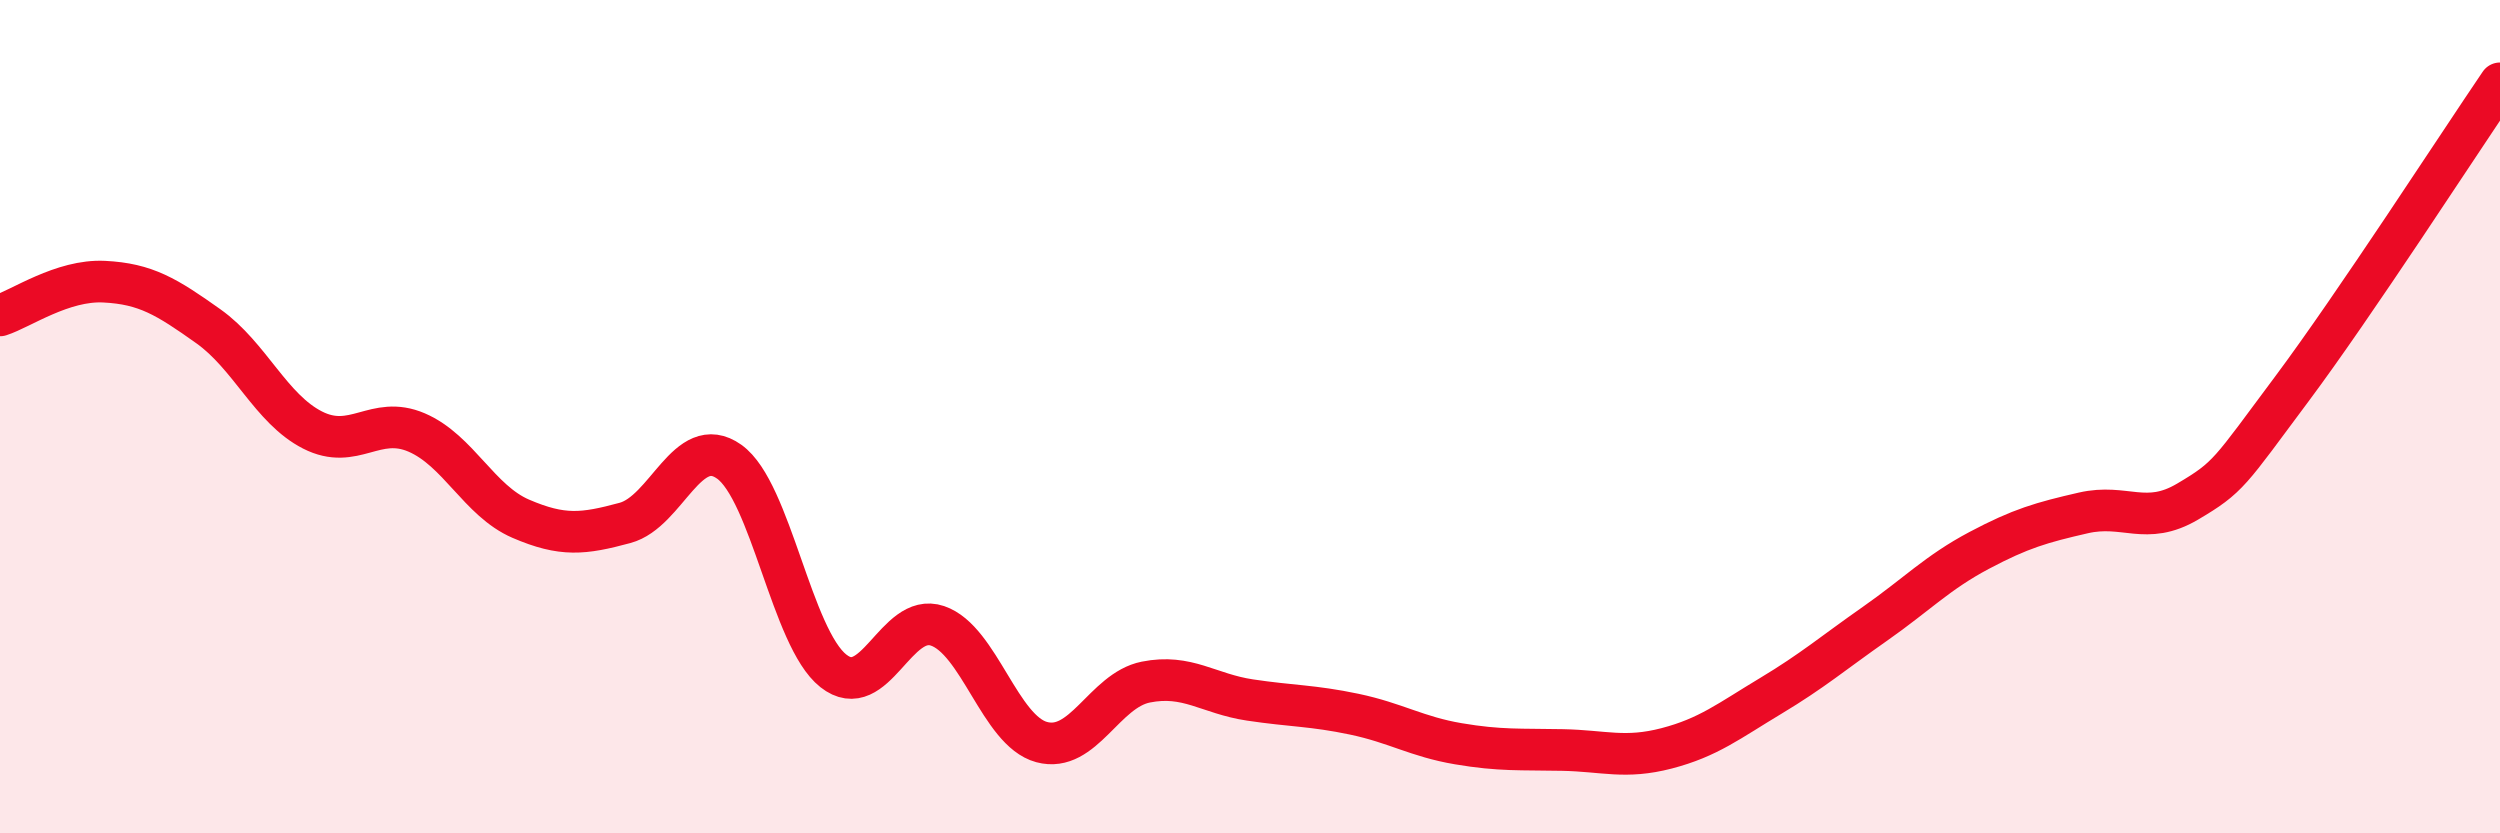
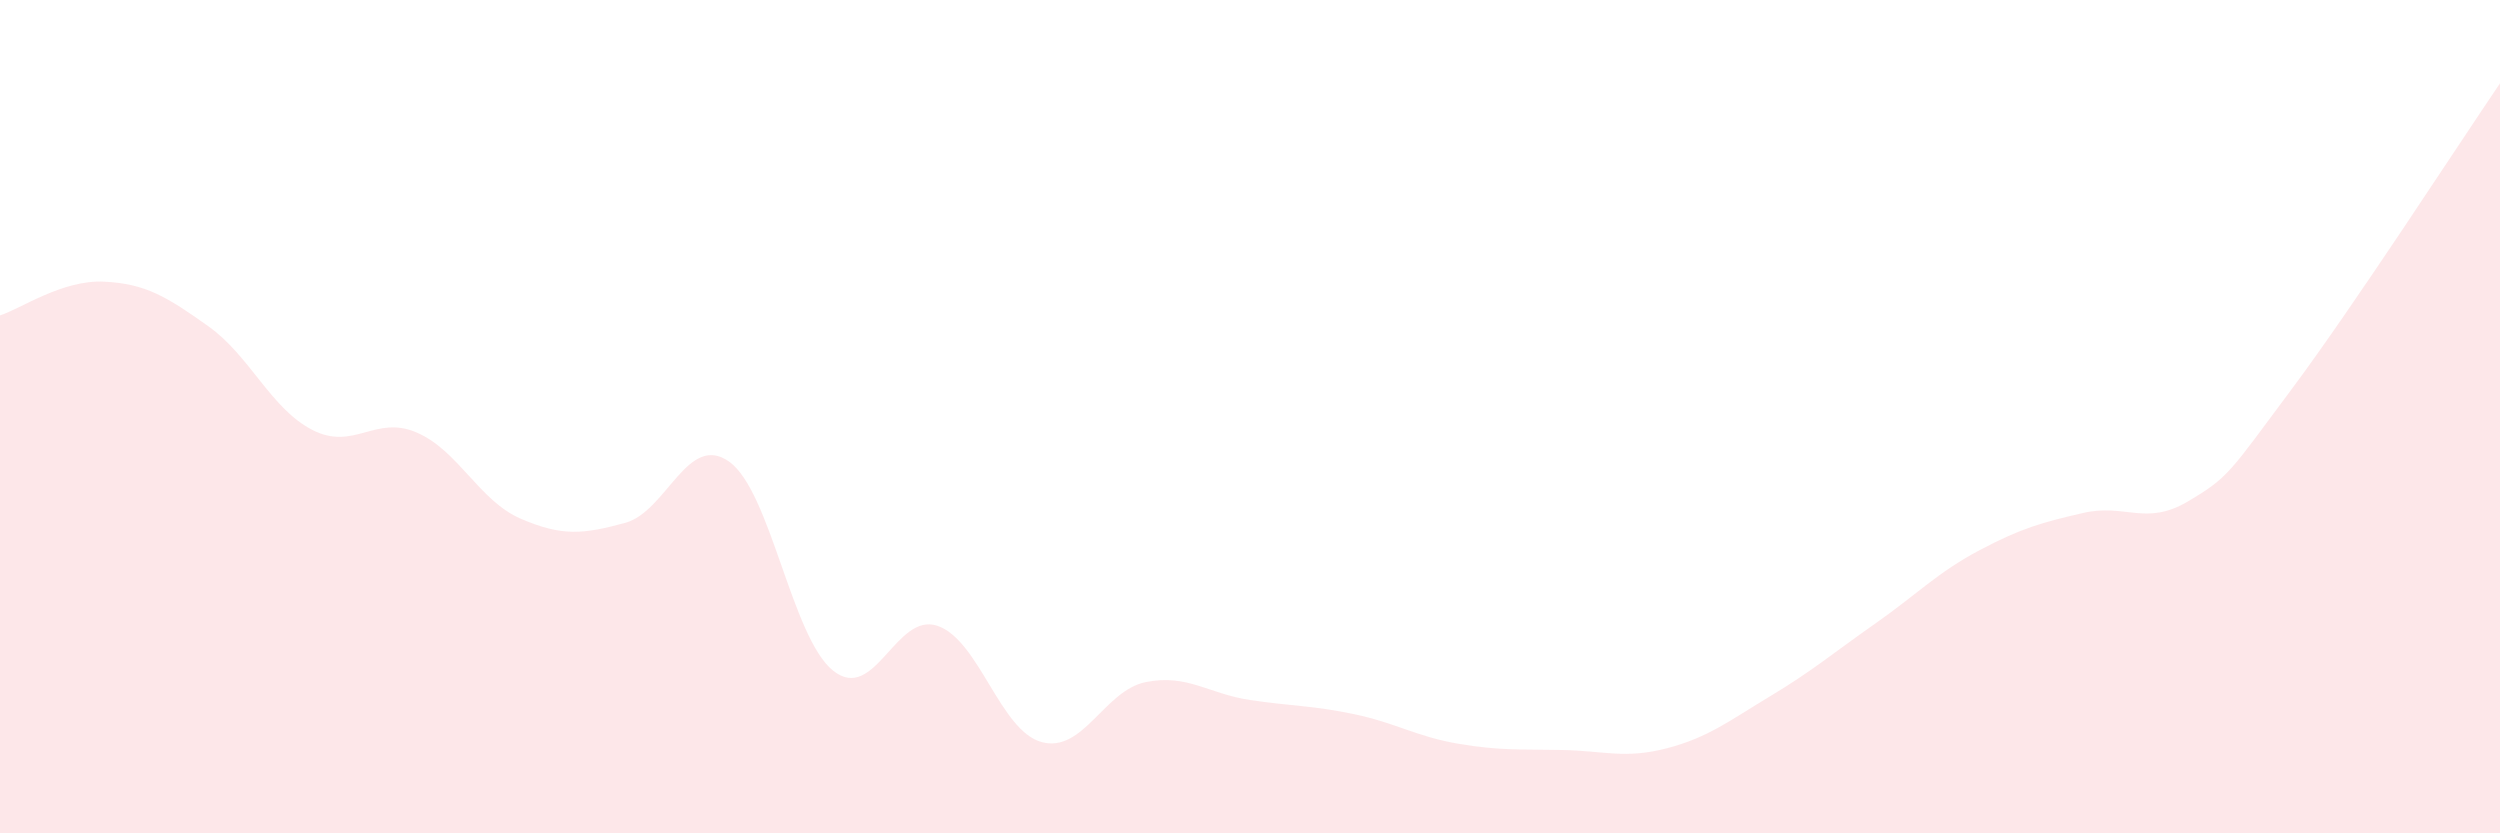
<svg xmlns="http://www.w3.org/2000/svg" width="60" height="20" viewBox="0 0 60 20">
  <path d="M 0,7.57 C 0.5,7.41 1.5,6.71 2.5,6.76 C 3.5,6.81 4,7.12 5,7.83 C 6,8.54 6.5,9.81 7.5,10.32 C 8.5,10.83 9,9.95 10,10.38 C 11,10.81 11.5,12.02 12.5,12.45 C 13.5,12.88 14,12.82 15,12.55 C 16,12.28 16.5,10.37 17.5,11.08 C 18.5,11.79 19,15.31 20,16.1 C 21,16.89 21.5,14.68 22.5,15.02 C 23.5,15.36 24,17.54 25,17.81 C 26,18.08 26.5,16.57 27.5,16.37 C 28.5,16.17 29,16.65 30,16.8 C 31,16.95 31.5,16.93 32.5,17.14 C 33.5,17.35 34,17.68 35,17.85 C 36,18.02 36.5,17.98 37.5,18 C 38.5,18.02 39,18.22 40,17.96 C 41,17.7 41.5,17.3 42.5,16.7 C 43.5,16.1 44,15.67 45,14.97 C 46,14.27 46.5,13.74 47.5,13.21 C 48.5,12.68 49,12.54 50,12.31 C 51,12.08 51.5,12.63 52.5,12.04 C 53.5,11.45 53.5,11.35 55,9.34 C 56.5,7.33 59,3.47 60,2L60 20L0 20Z" fill="#EB0A25" opacity="0.1" stroke-linecap="round" stroke-linejoin="round" />
-   <path d="M 0,7.57 C 0.5,7.41 1.5,6.71 2.5,6.76 C 3.5,6.81 4,7.12 5,7.83 C 6,8.54 6.5,9.81 7.5,10.32 C 8.5,10.83 9,9.95 10,10.38 C 11,10.81 11.5,12.02 12.5,12.45 C 13.5,12.88 14,12.82 15,12.55 C 16,12.28 16.5,10.37 17.5,11.08 C 18.5,11.79 19,15.31 20,16.1 C 21,16.89 21.5,14.68 22.5,15.02 C 23.5,15.36 24,17.54 25,17.81 C 26,18.08 26.5,16.57 27.5,16.37 C 28.5,16.17 29,16.65 30,16.8 C 31,16.95 31.5,16.93 32.5,17.14 C 33.5,17.35 34,17.68 35,17.85 C 36,18.02 36.5,17.98 37.5,18 C 38.5,18.02 39,18.22 40,17.96 C 41,17.7 41.5,17.3 42.5,16.7 C 43.5,16.1 44,15.67 45,14.97 C 46,14.27 46.5,13.74 47.5,13.21 C 48.5,12.68 49,12.54 50,12.31 C 51,12.08 51.5,12.63 52.5,12.04 C 53.5,11.45 53.5,11.35 55,9.34 C 56.5,7.33 59,3.47 60,2" stroke="#EB0A25" stroke-width="1" fill="none" stroke-linecap="round" stroke-linejoin="round" />
</svg>